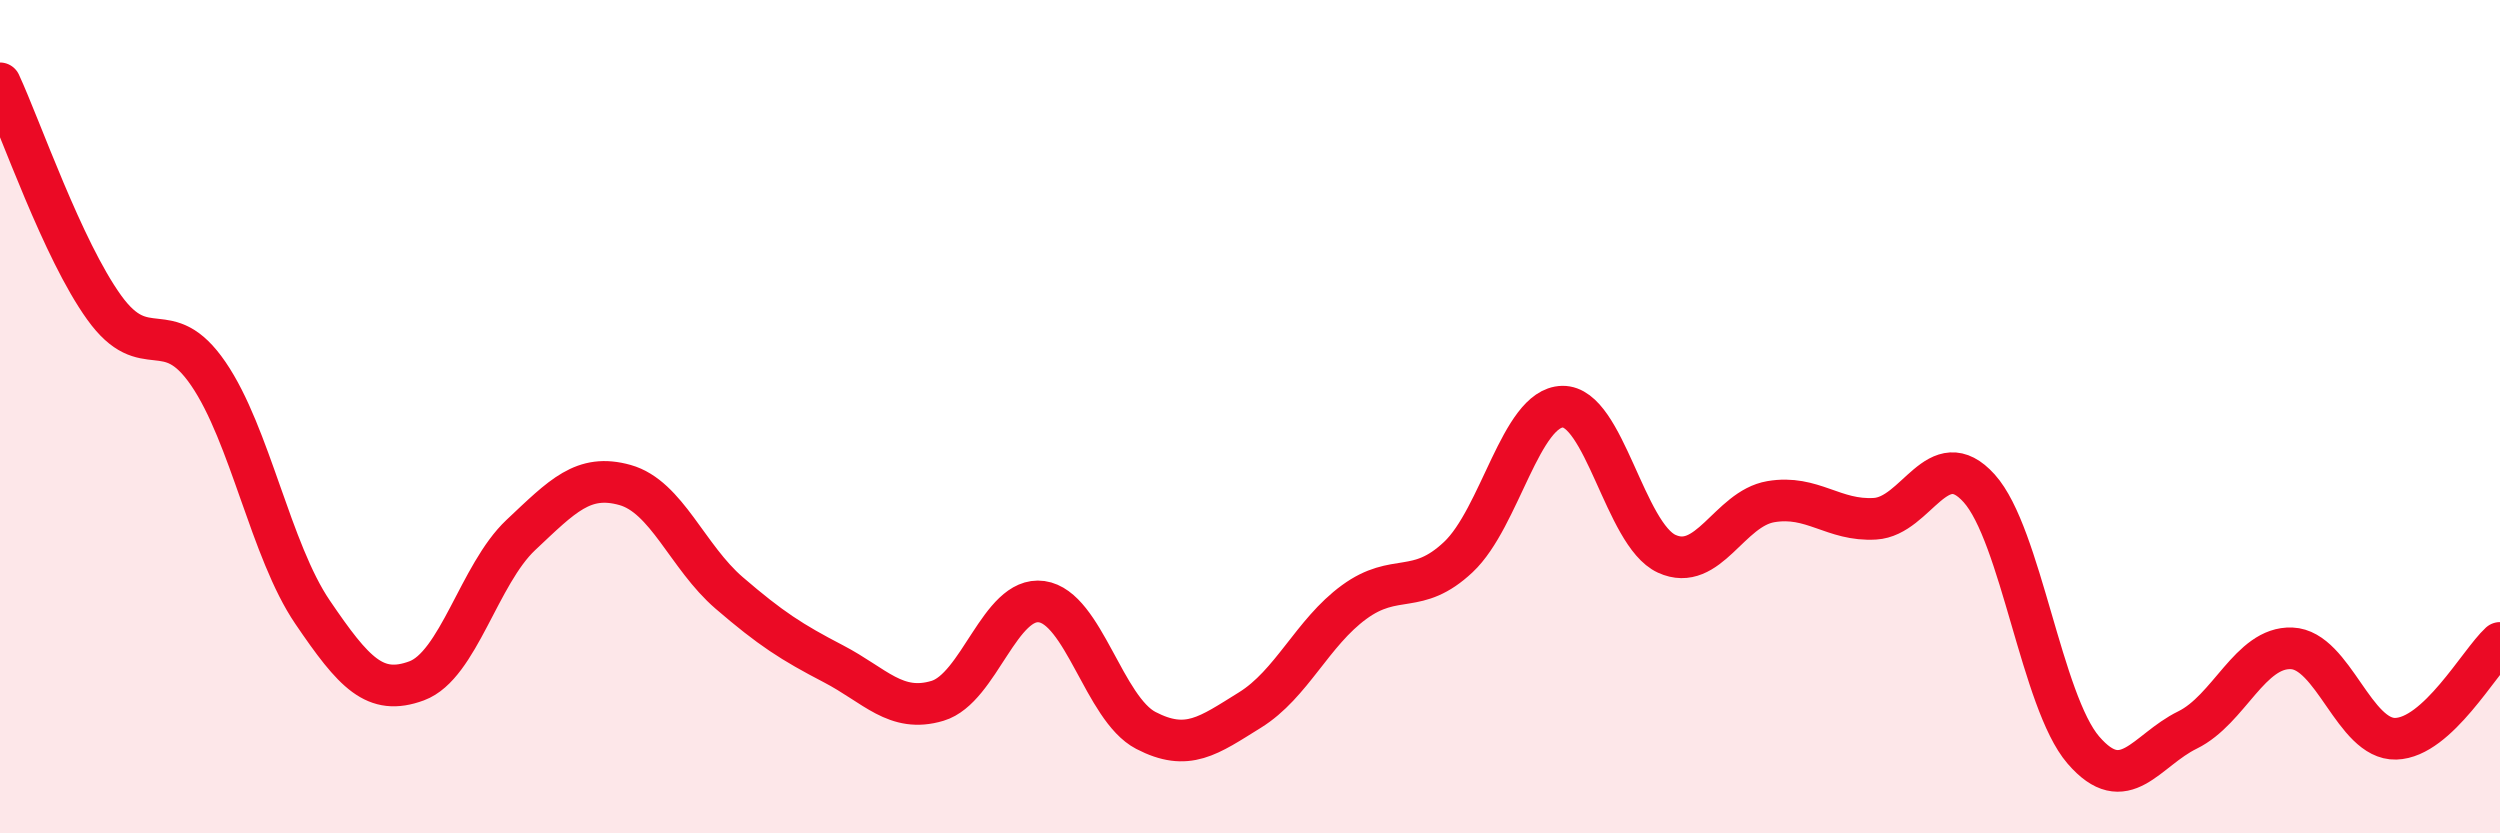
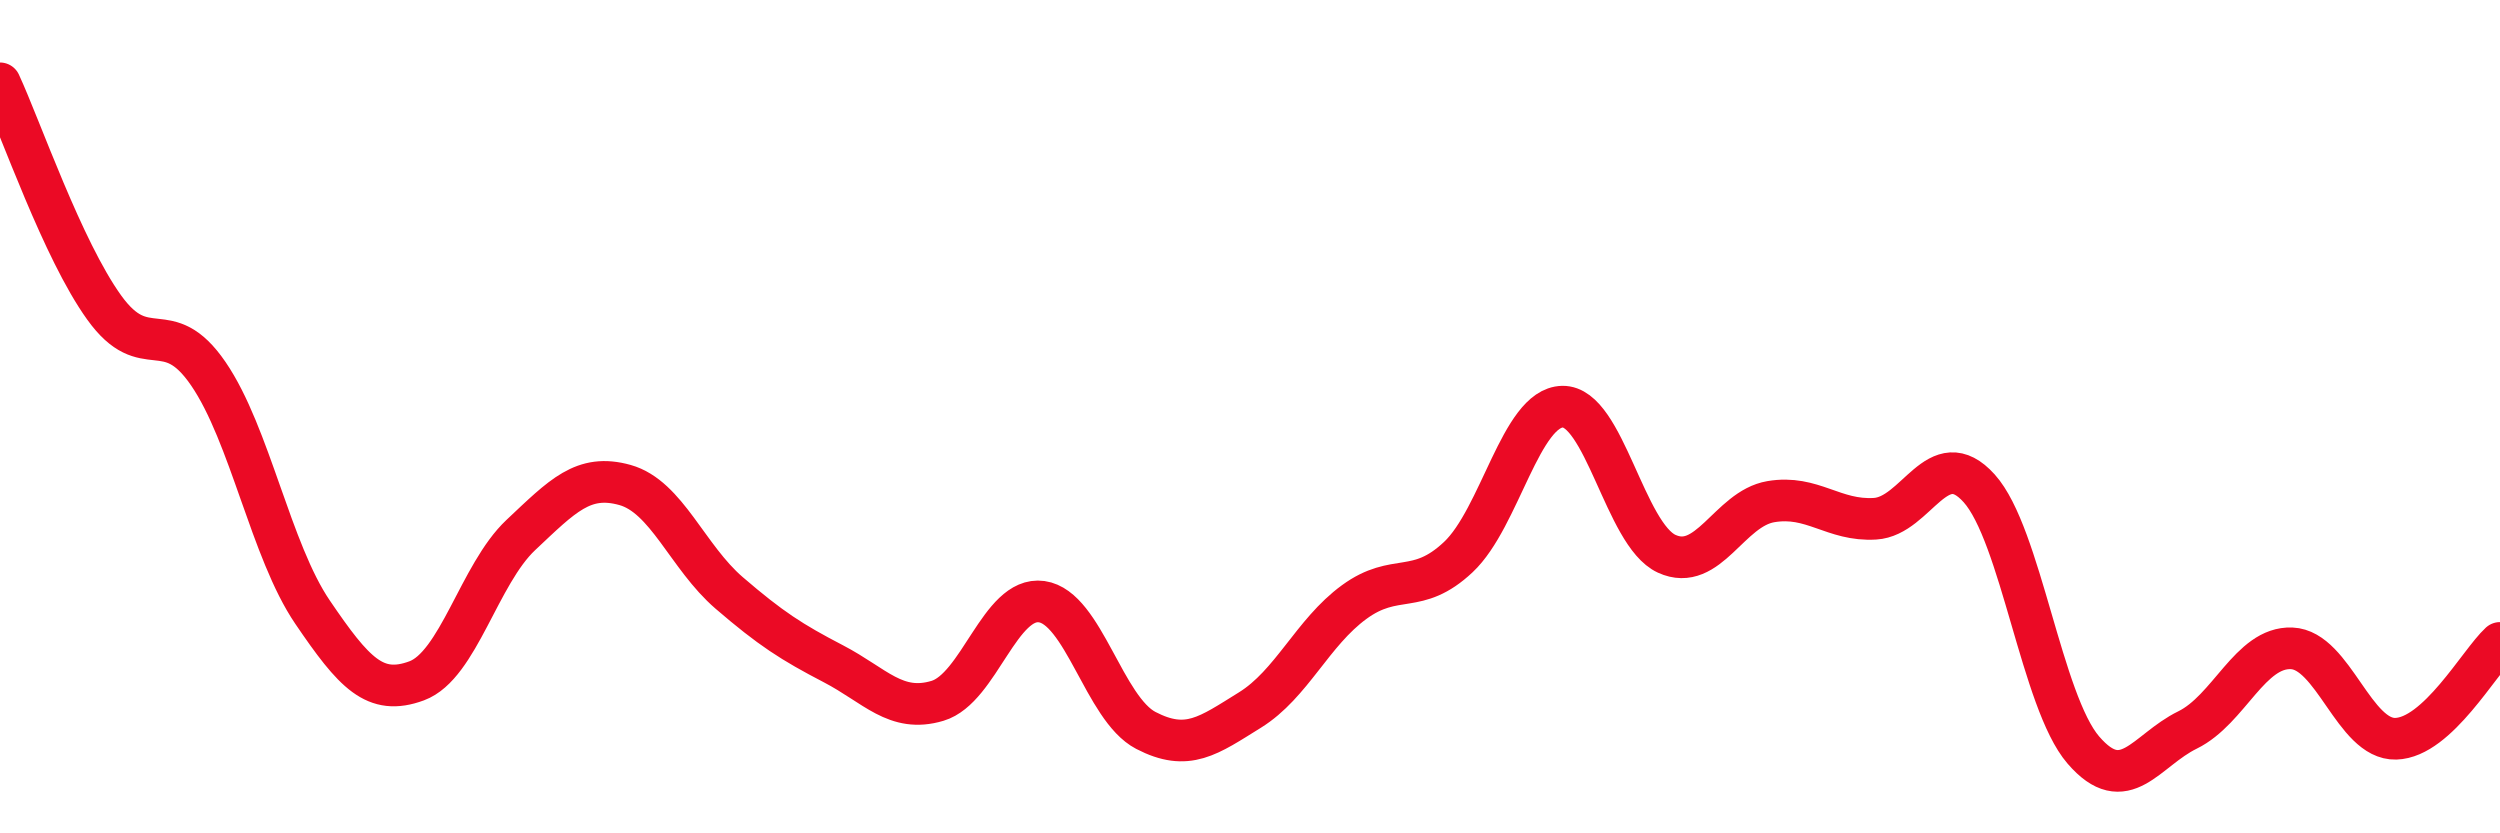
<svg xmlns="http://www.w3.org/2000/svg" width="60" height="20" viewBox="0 0 60 20">
-   <path d="M 0,2 C 0.5,3.08 1.5,5.99 2.5,7.38 C 3.5,8.77 4,7.51 5,8.97 C 6,10.43 6.5,13.22 7.5,14.69 C 8.5,16.16 9,16.71 10,16.34 C 11,15.97 11.5,13.78 12.5,12.84 C 13.5,11.9 14,11.36 15,11.64 C 16,11.92 16.5,13.37 17.5,14.23 C 18.5,15.09 19,15.41 20,15.93 C 21,16.45 21.5,17.12 22.5,16.82 C 23.5,16.52 24,14.3 25,14.44 C 26,14.58 26.5,17.01 27.5,17.53 C 28.5,18.05 29,17.66 30,17.04 C 31,16.42 31.5,15.18 32.5,14.45 C 33.5,13.72 34,14.31 35,13.37 C 36,12.43 36.5,9.78 37.5,9.76 C 38.5,9.74 39,12.83 40,13.29 C 41,13.75 41.5,12.21 42.5,12.04 C 43.5,11.87 44,12.51 45,12.45 C 46,12.39 46.5,10.61 47.5,11.72 C 48.5,12.83 49,16.84 50,18 C 51,19.16 51.5,18.01 52.5,17.52 C 53.5,17.03 54,15.52 55,15.56 C 56,15.6 56.5,17.76 57.5,17.73 C 58.5,17.7 59.5,15.89 60,15.43L60 20L0 20Z" fill="#EB0A25" opacity="0.1" stroke-linecap="round" stroke-linejoin="round" />
  <path d="M 0,2 C 0.5,3.08 1.5,5.99 2.5,7.38 C 3.5,8.77 4,7.51 5,8.97 C 6,10.43 6.5,13.22 7.5,14.69 C 8.5,16.16 9,16.71 10,16.34 C 11,15.97 11.5,13.78 12.5,12.84 C 13.5,11.9 14,11.36 15,11.64 C 16,11.92 16.5,13.37 17.5,14.23 C 18.5,15.09 19,15.41 20,15.93 C 21,16.45 21.5,17.12 22.5,16.82 C 23.5,16.52 24,14.3 25,14.44 C 26,14.58 26.5,17.01 27.5,17.53 C 28.5,18.05 29,17.66 30,17.04 C 31,16.42 31.5,15.18 32.5,14.45 C 33.5,13.72 34,14.31 35,13.37 C 36,12.43 36.5,9.78 37.5,9.76 C 38.5,9.74 39,12.83 40,13.29 C 41,13.75 41.5,12.21 42.5,12.04 C 43.5,11.87 44,12.51 45,12.45 C 46,12.39 46.5,10.61 47.5,11.72 C 48.5,12.83 49,16.84 50,18 C 51,19.16 51.5,18.01 52.5,17.52 C 53.5,17.03 54,15.52 55,15.56 C 56,15.6 56.5,17.76 57.5,17.73 C 58.5,17.7 59.5,15.89 60,15.43" stroke="#EB0A25" stroke-width="1" fill="none" stroke-linecap="round" stroke-linejoin="round" />
</svg>